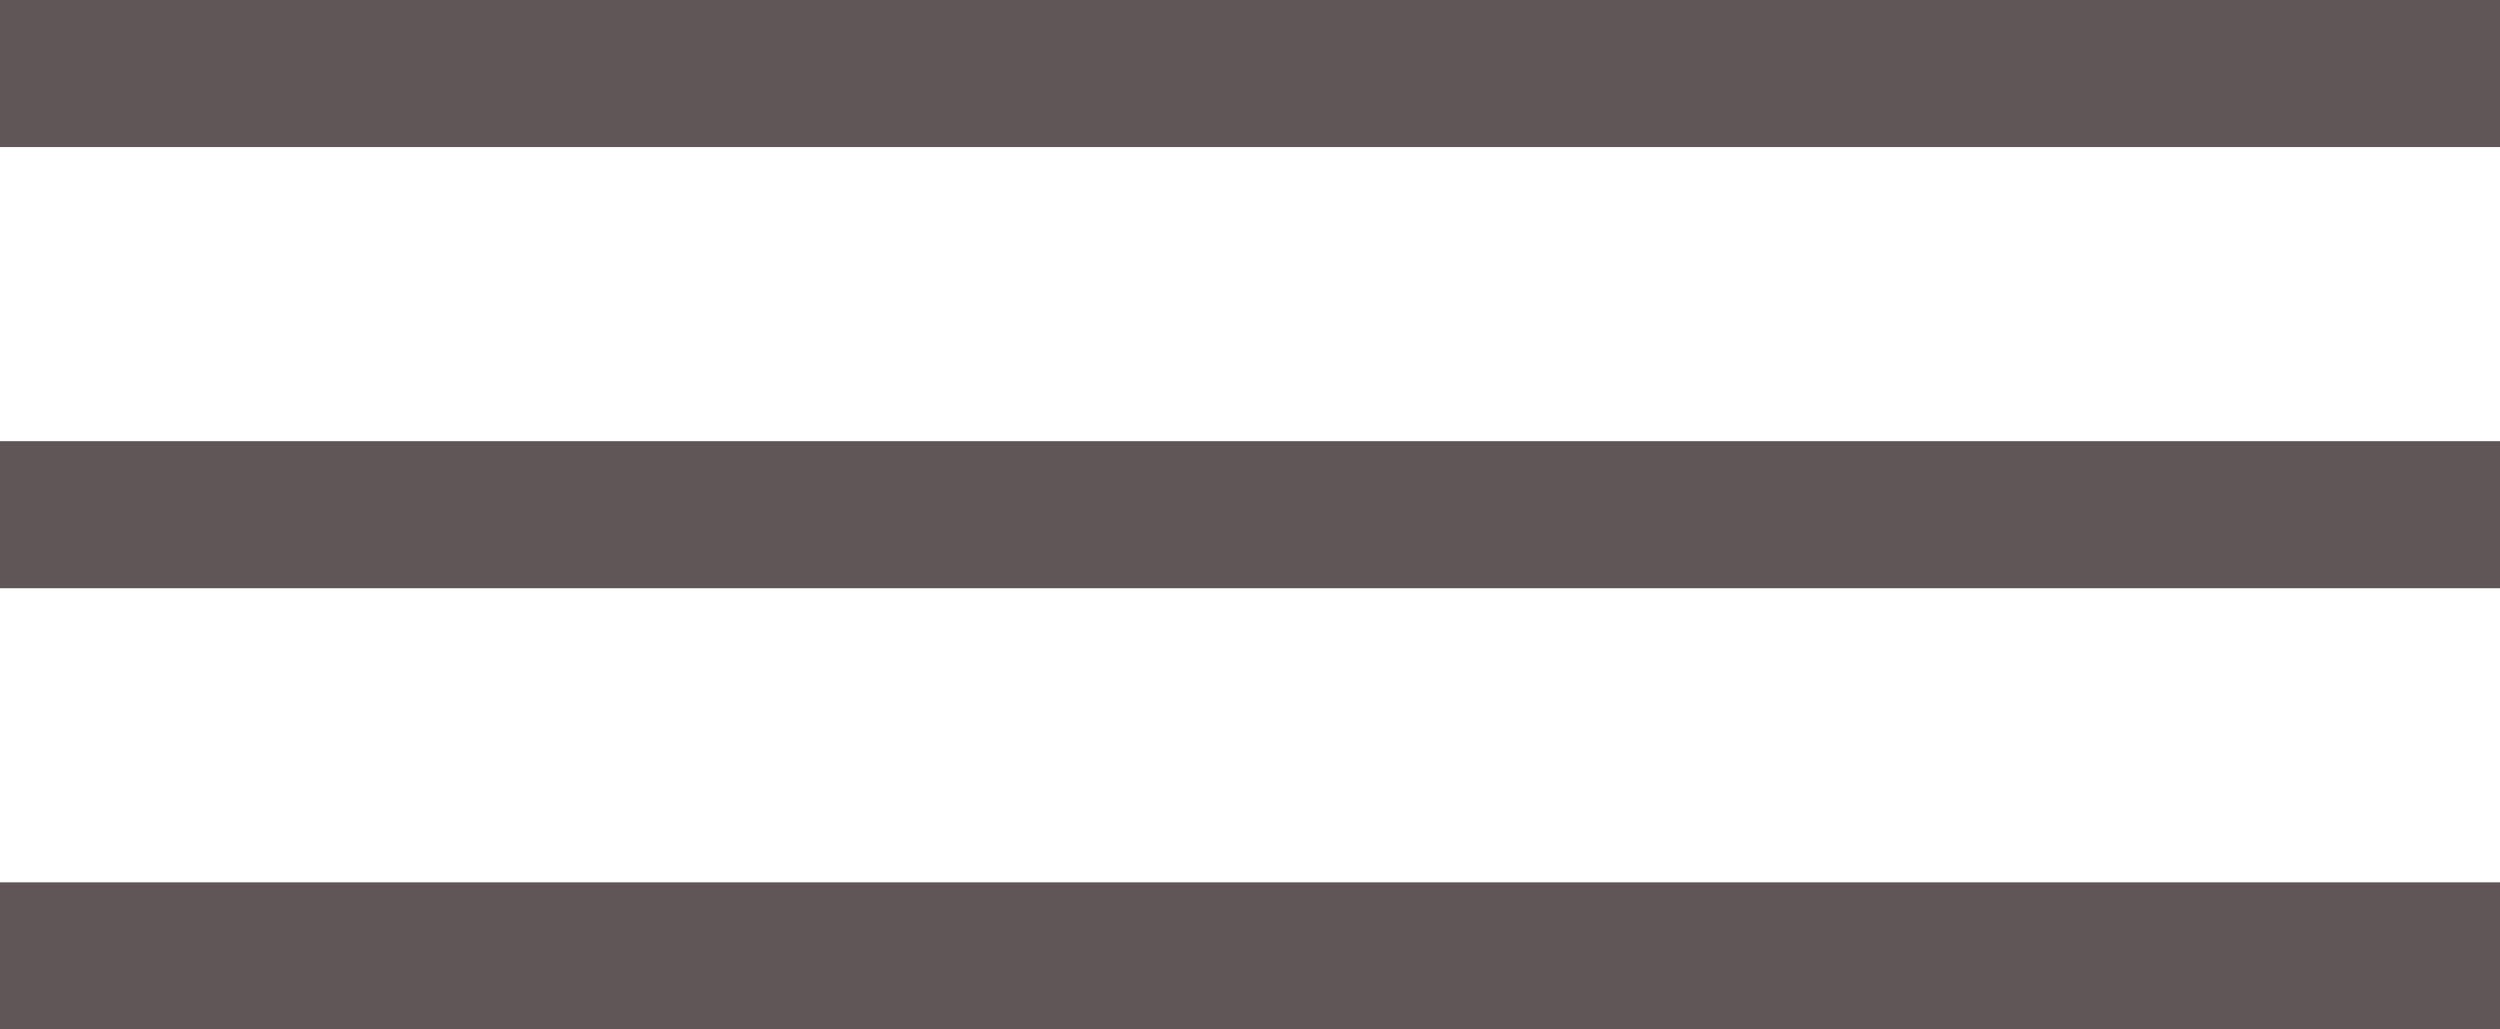
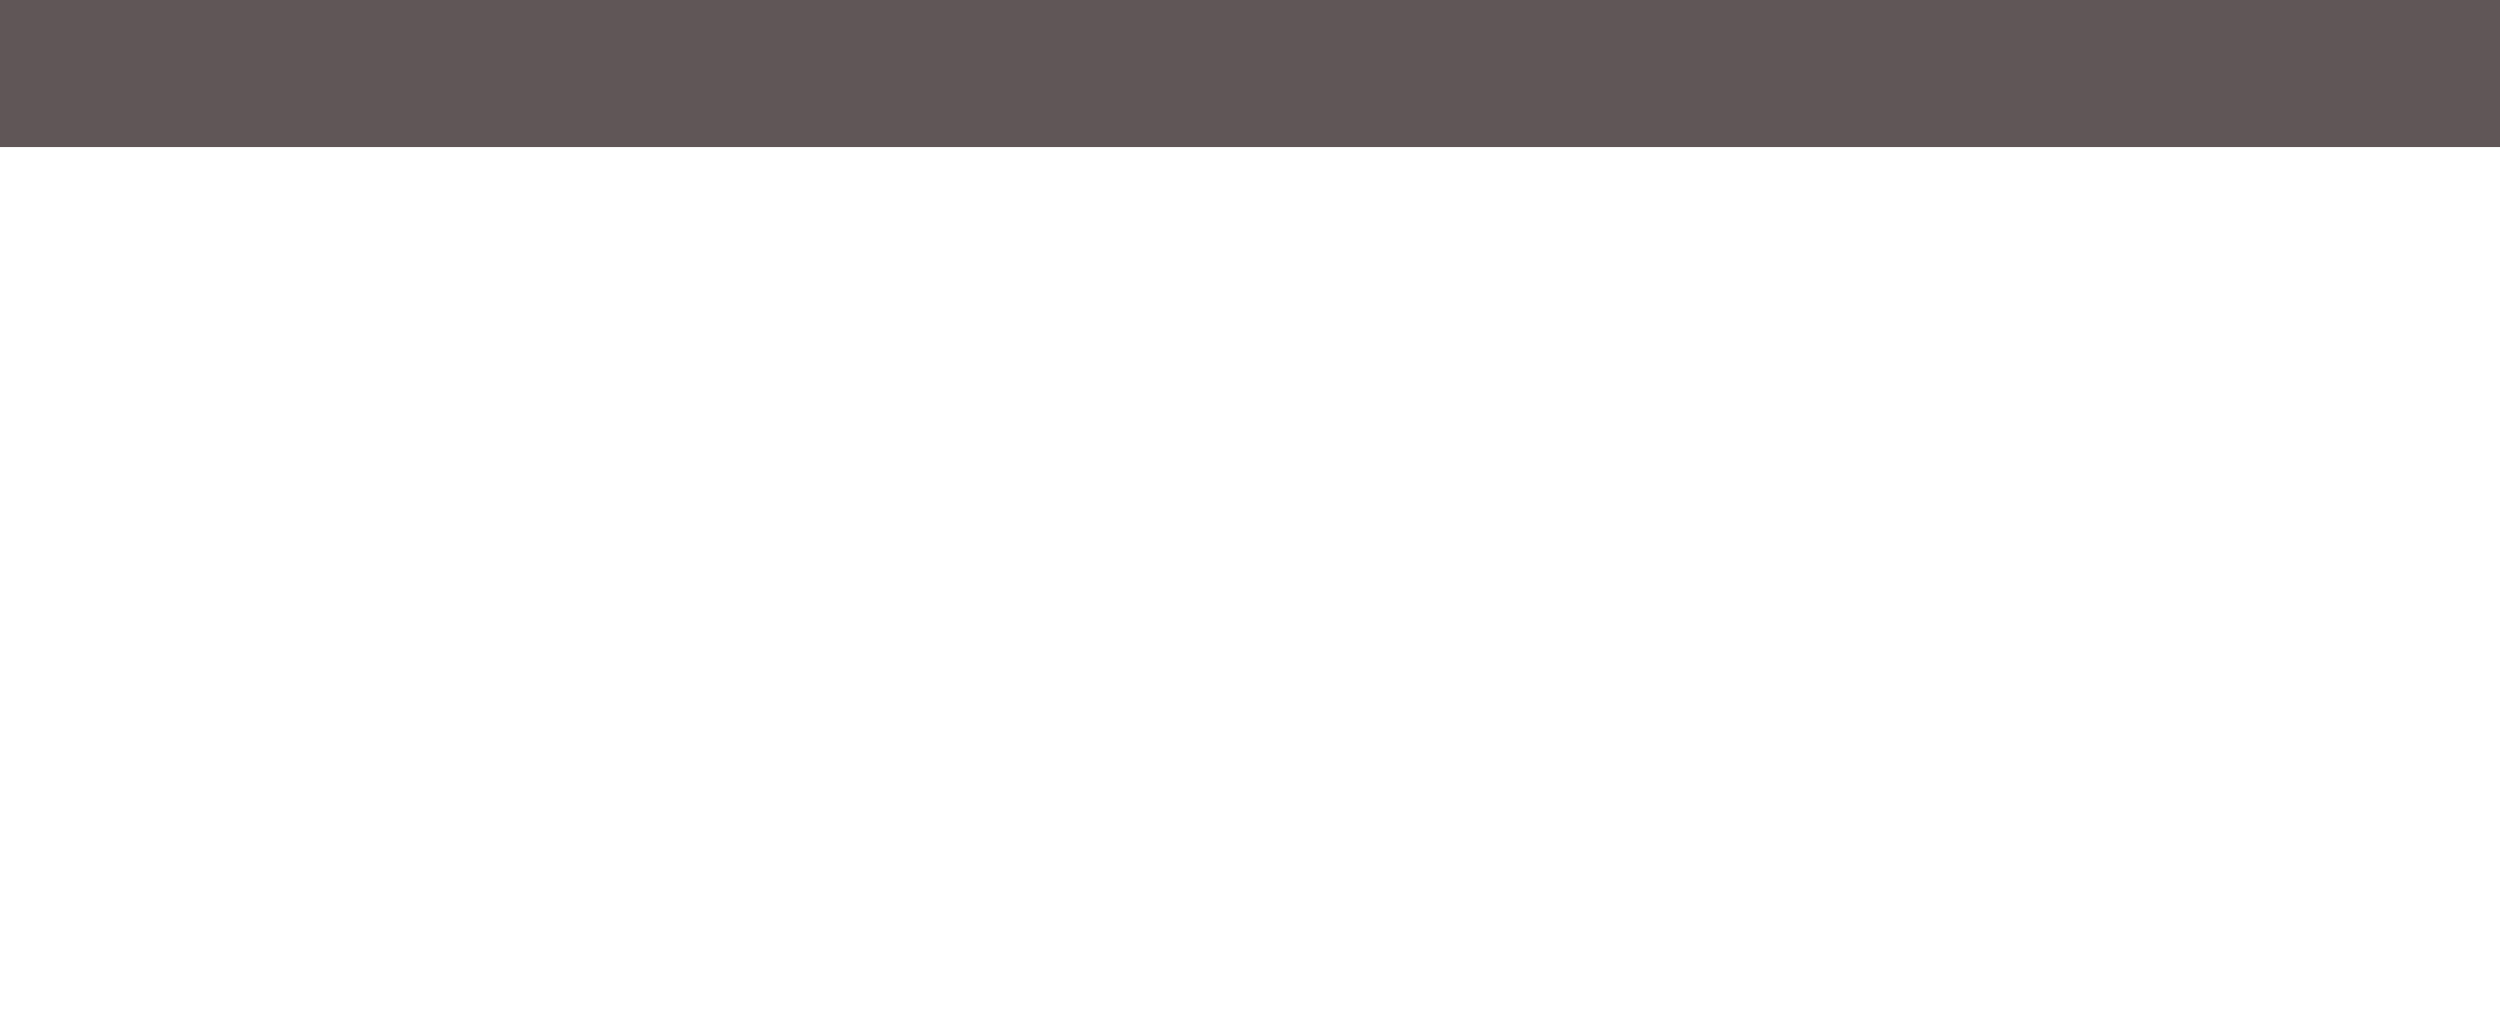
<svg xmlns="http://www.w3.org/2000/svg" width="34px" height="14px" viewBox="0 0 34 14" version="1.1">
  <title>hamburger icon</title>
  <desc>Created with Sketch.</desc>
  <defs />
  <g id="UI" stroke="none" stroke-width="1" fill="none" fill-rule="evenodd">
    <g id="Chi-siamo-Mobile" transform="translate(-267, -38)" fill="#605657">
      <g id="Header-scroll" transform="translate(267, 38)">
        <g id="hamburger-icon">
          <rect id="Rectangle-2" x="0" y="0" width="34" height="2" />
-           <rect id="Rectangle-2-Copy" x="0" y="6" width="34" height="2" />
-           <rect id="Rectangle-2-Copy-2" x="0" y="12" width="34" height="2" />
        </g>
      </g>
    </g>
  </g>
</svg>